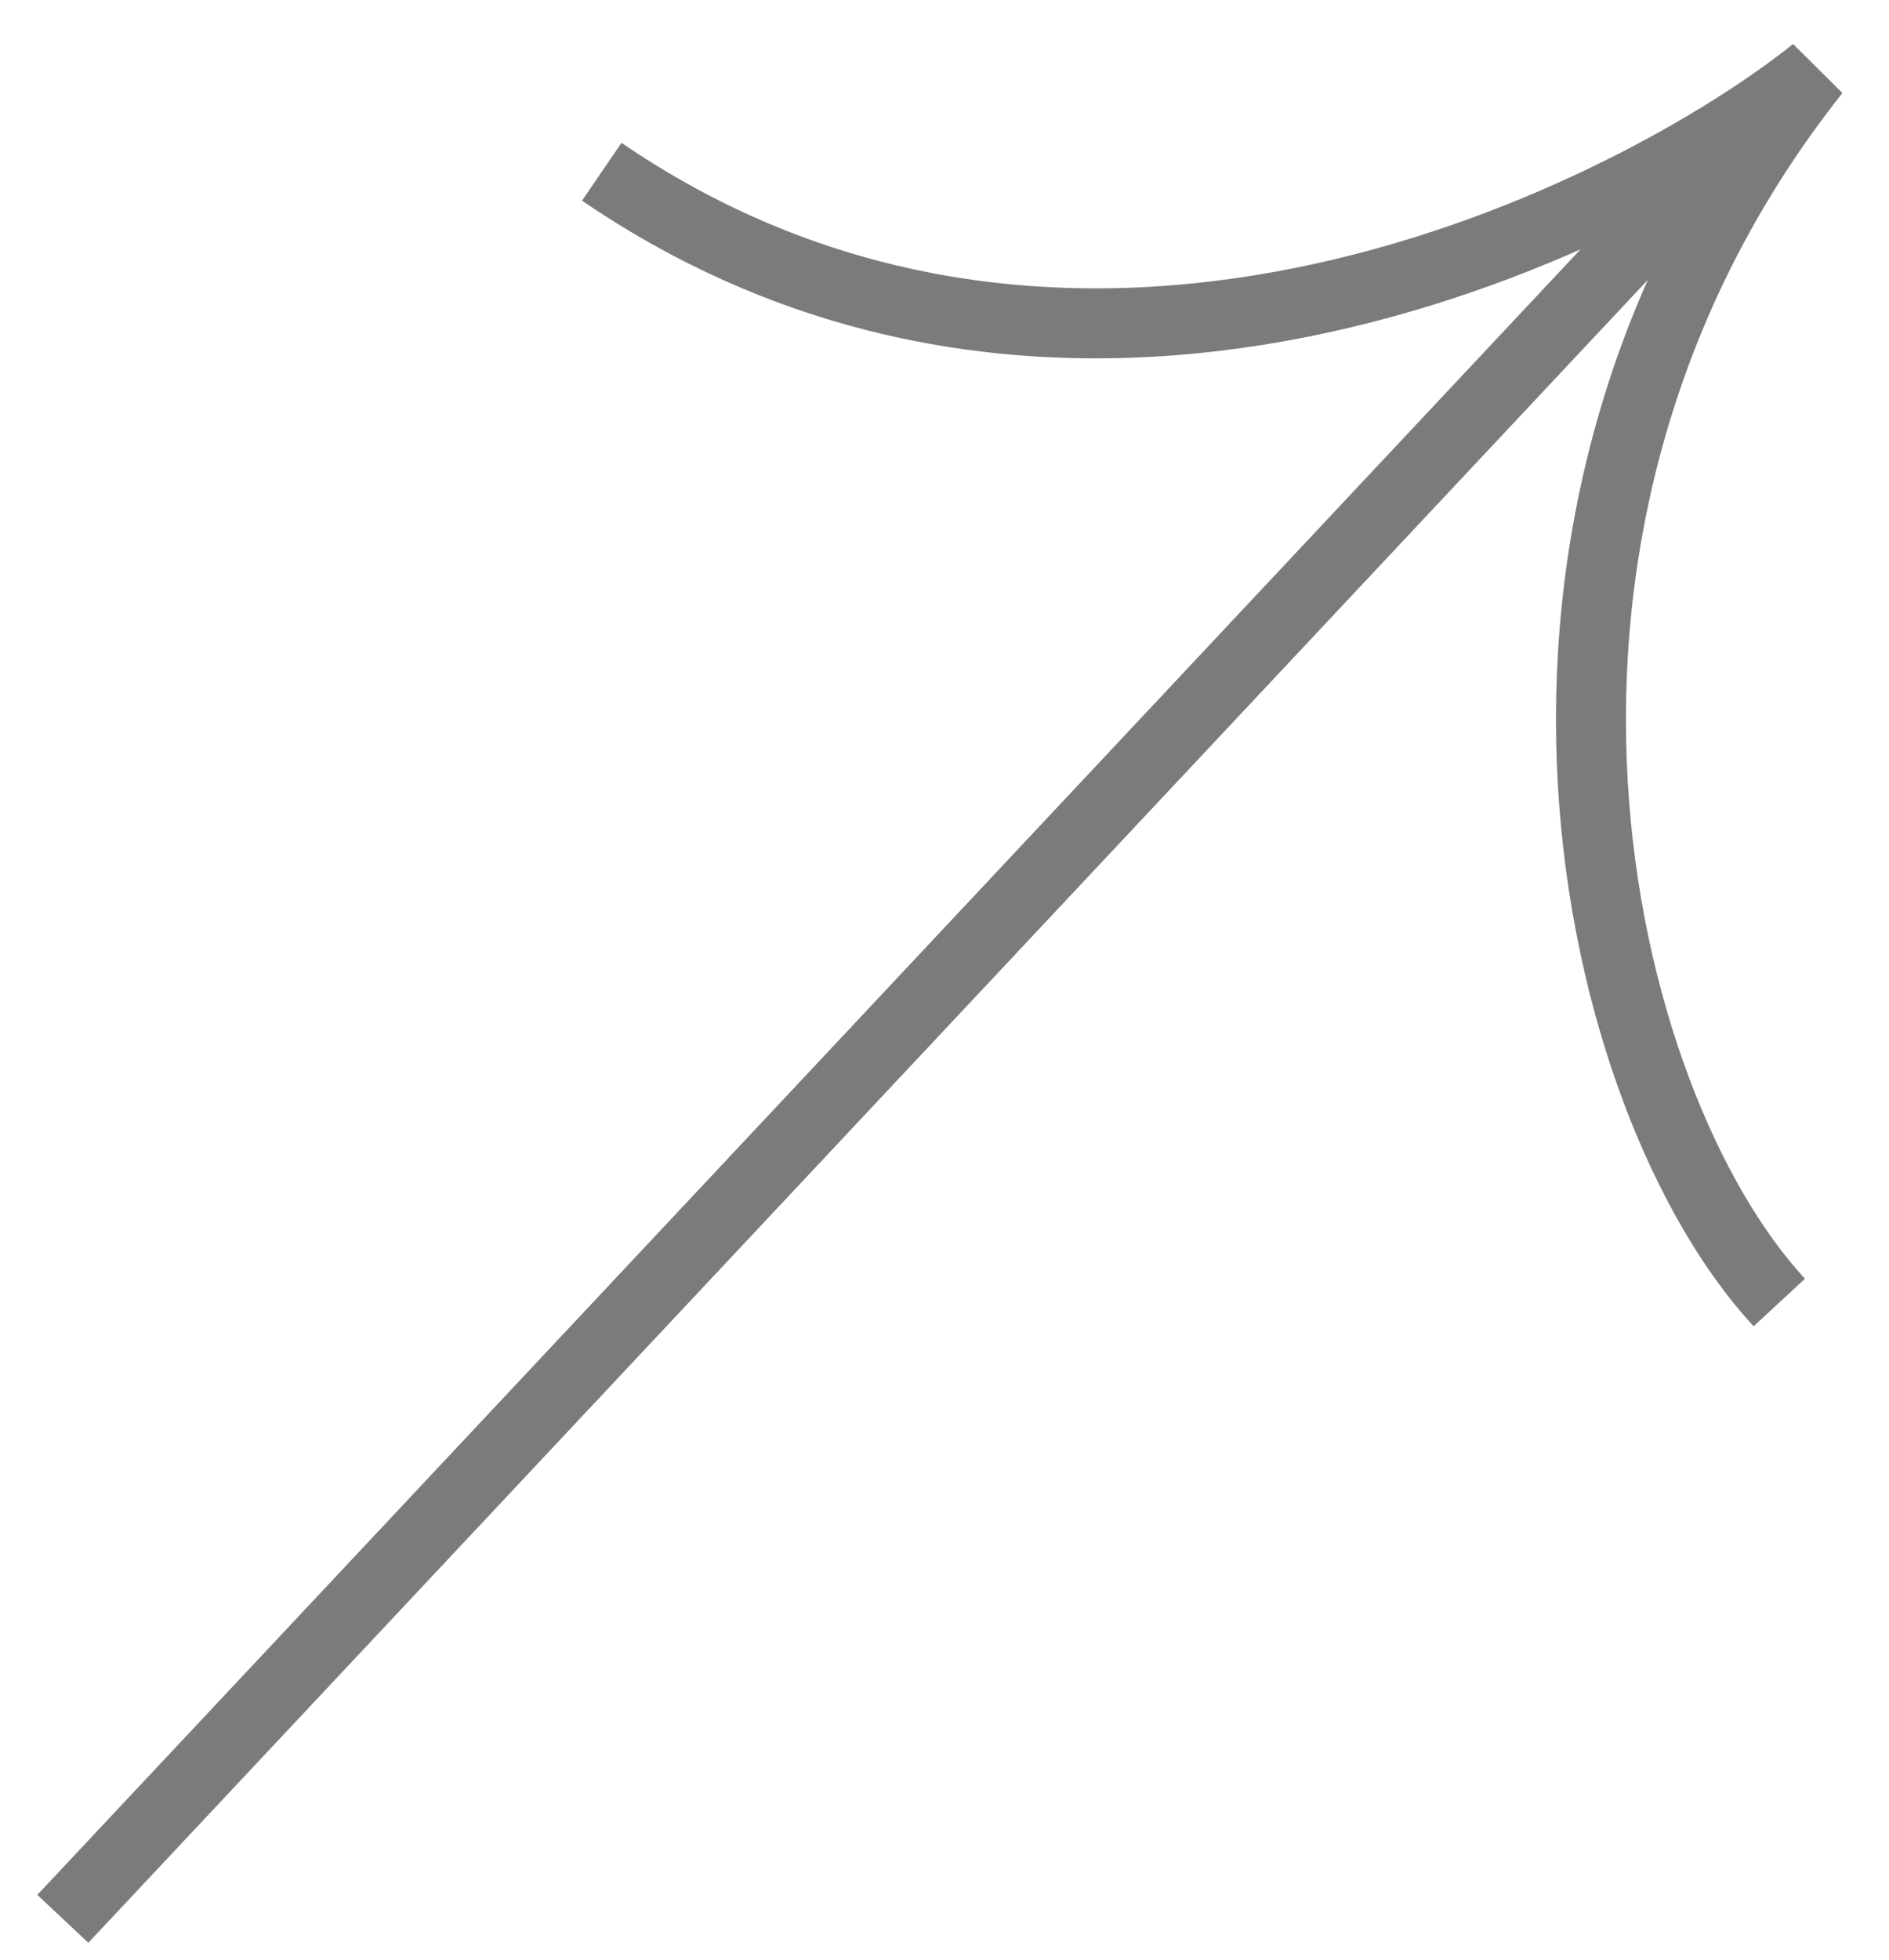
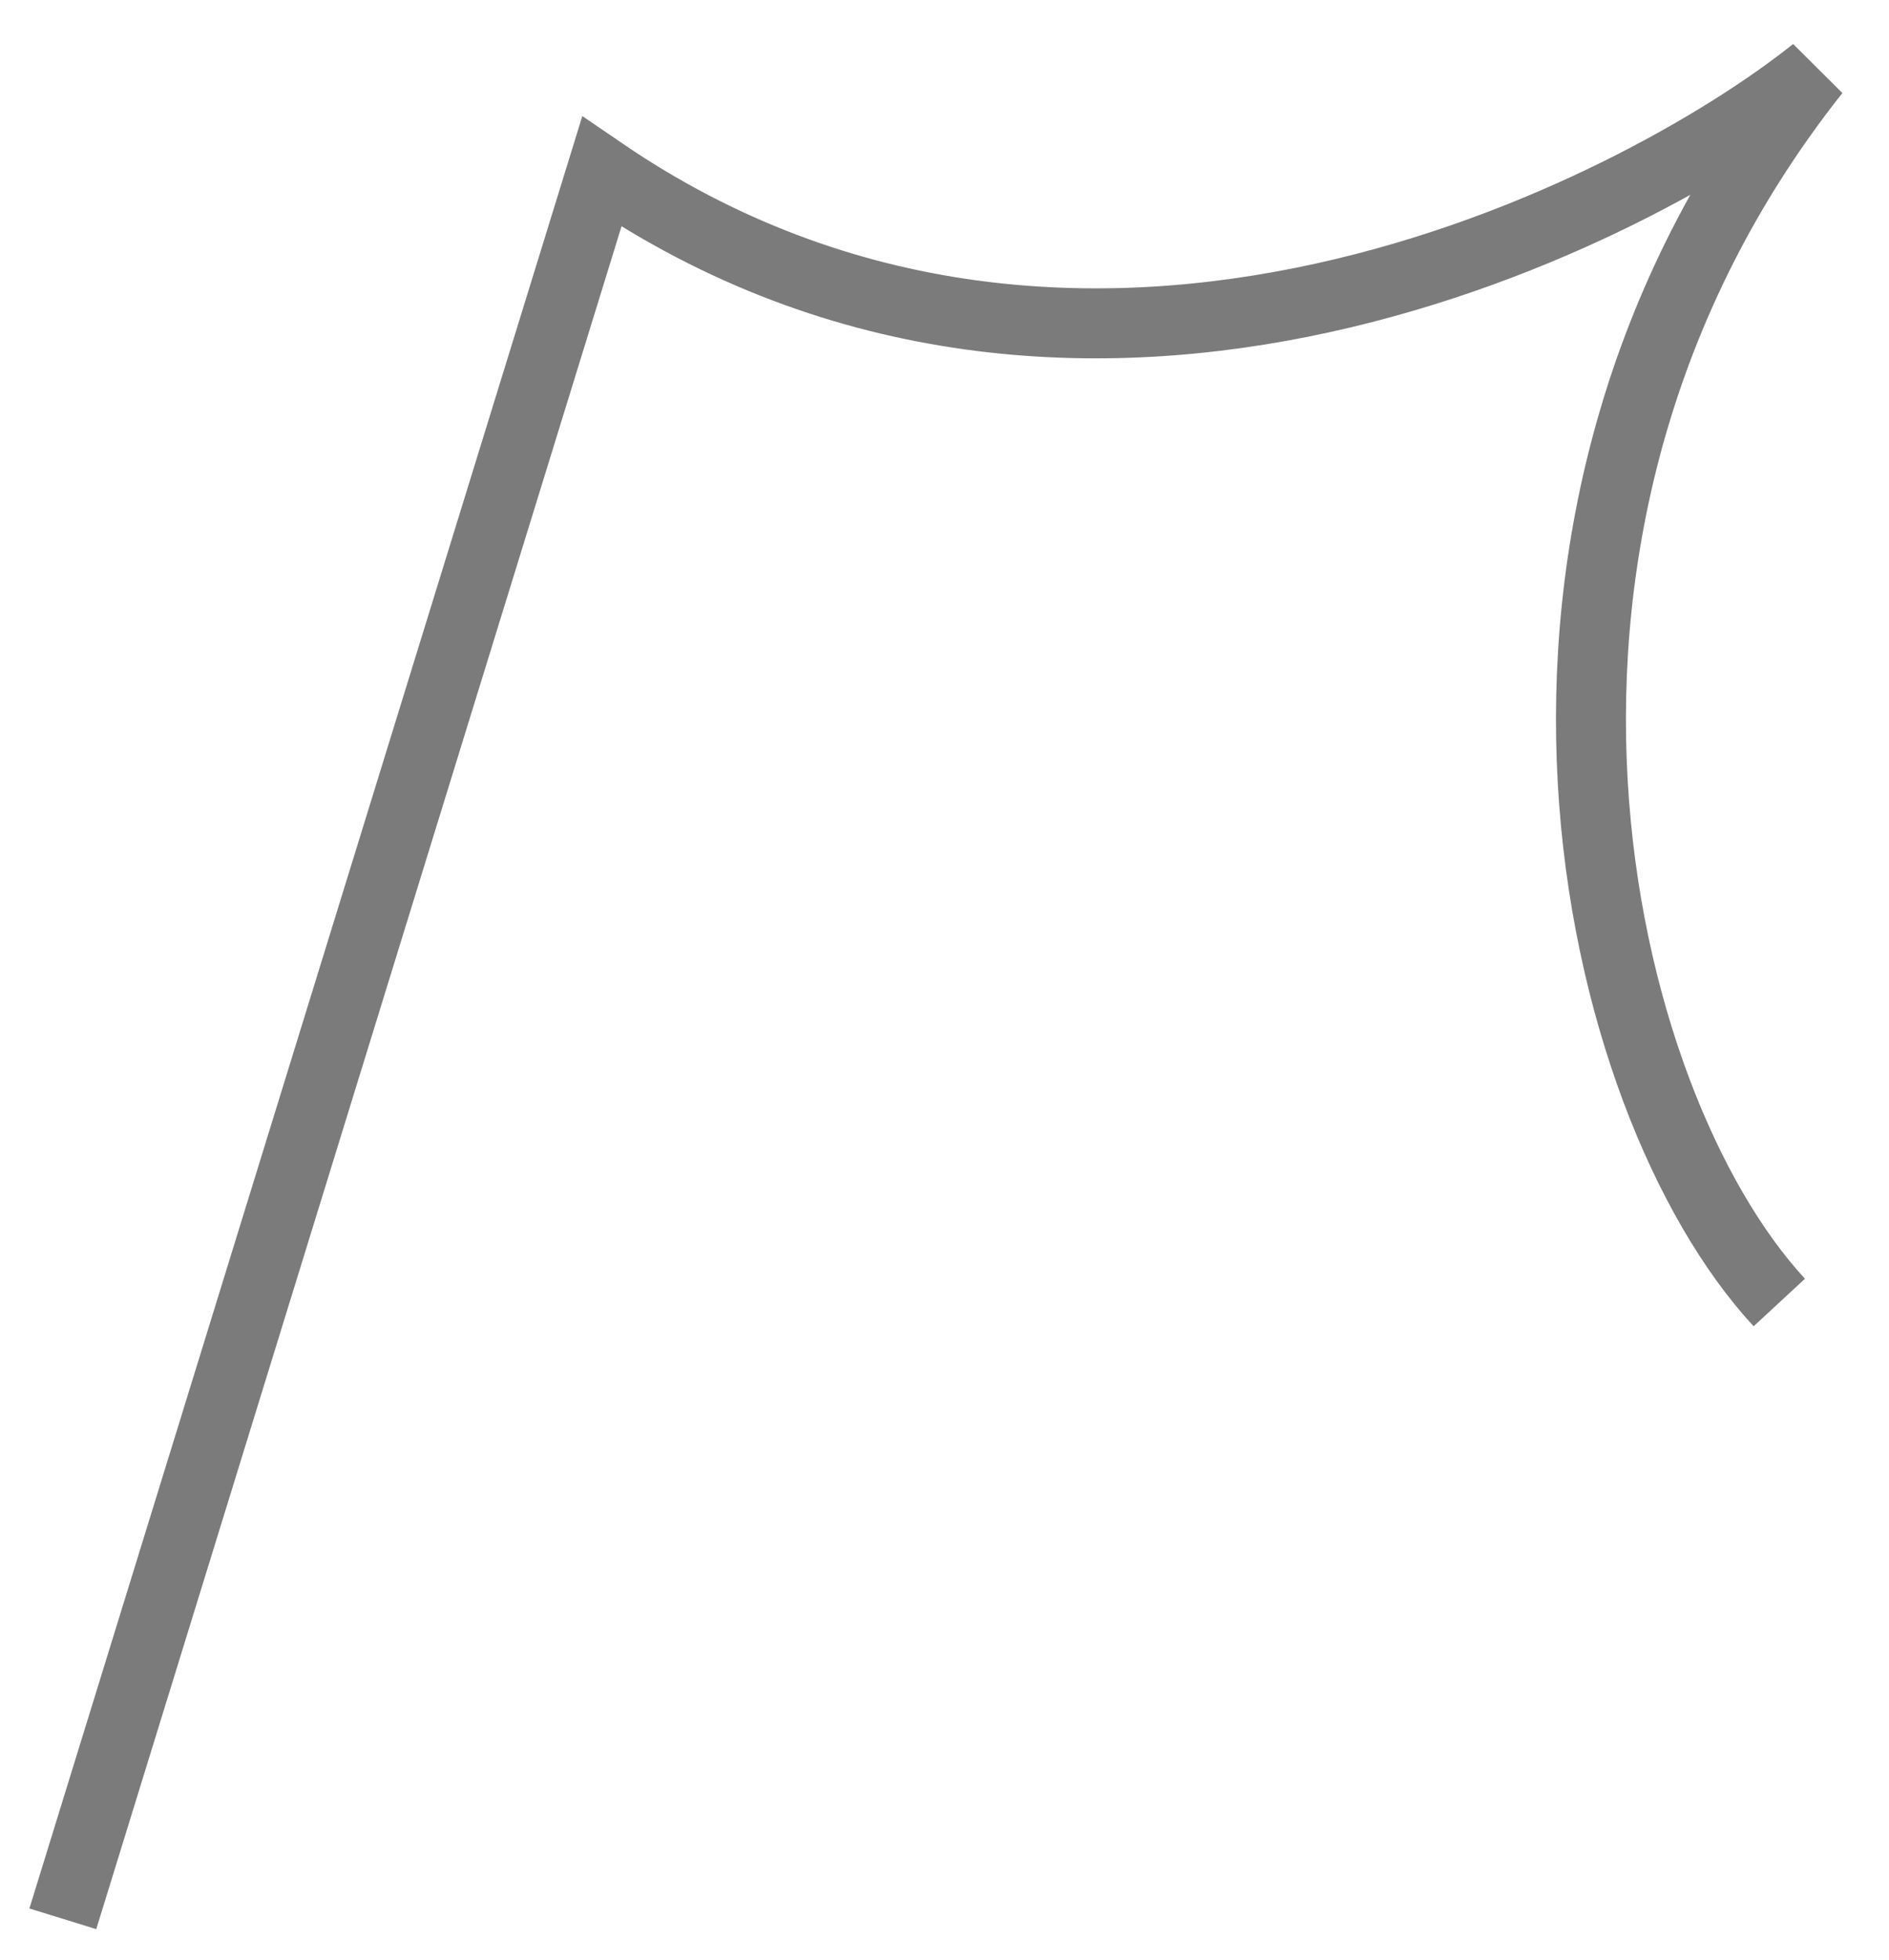
<svg xmlns="http://www.w3.org/2000/svg" width="27" height="28" viewBox="0 0 27 28" fill="none">
-   <path d="M25.432 18.61C22.783 15.75 20.8 7.502 25.942 1.019C23.419 3.038 15.481 7.155 8.601 2.454M24.386 2.38L0.898 27.416" stroke="#7B7B7B" />
+   <path d="M25.432 18.61C22.783 15.75 20.8 7.502 25.942 1.019C23.419 3.038 15.481 7.155 8.601 2.454L0.898 27.416" stroke="#7B7B7B" />
</svg>